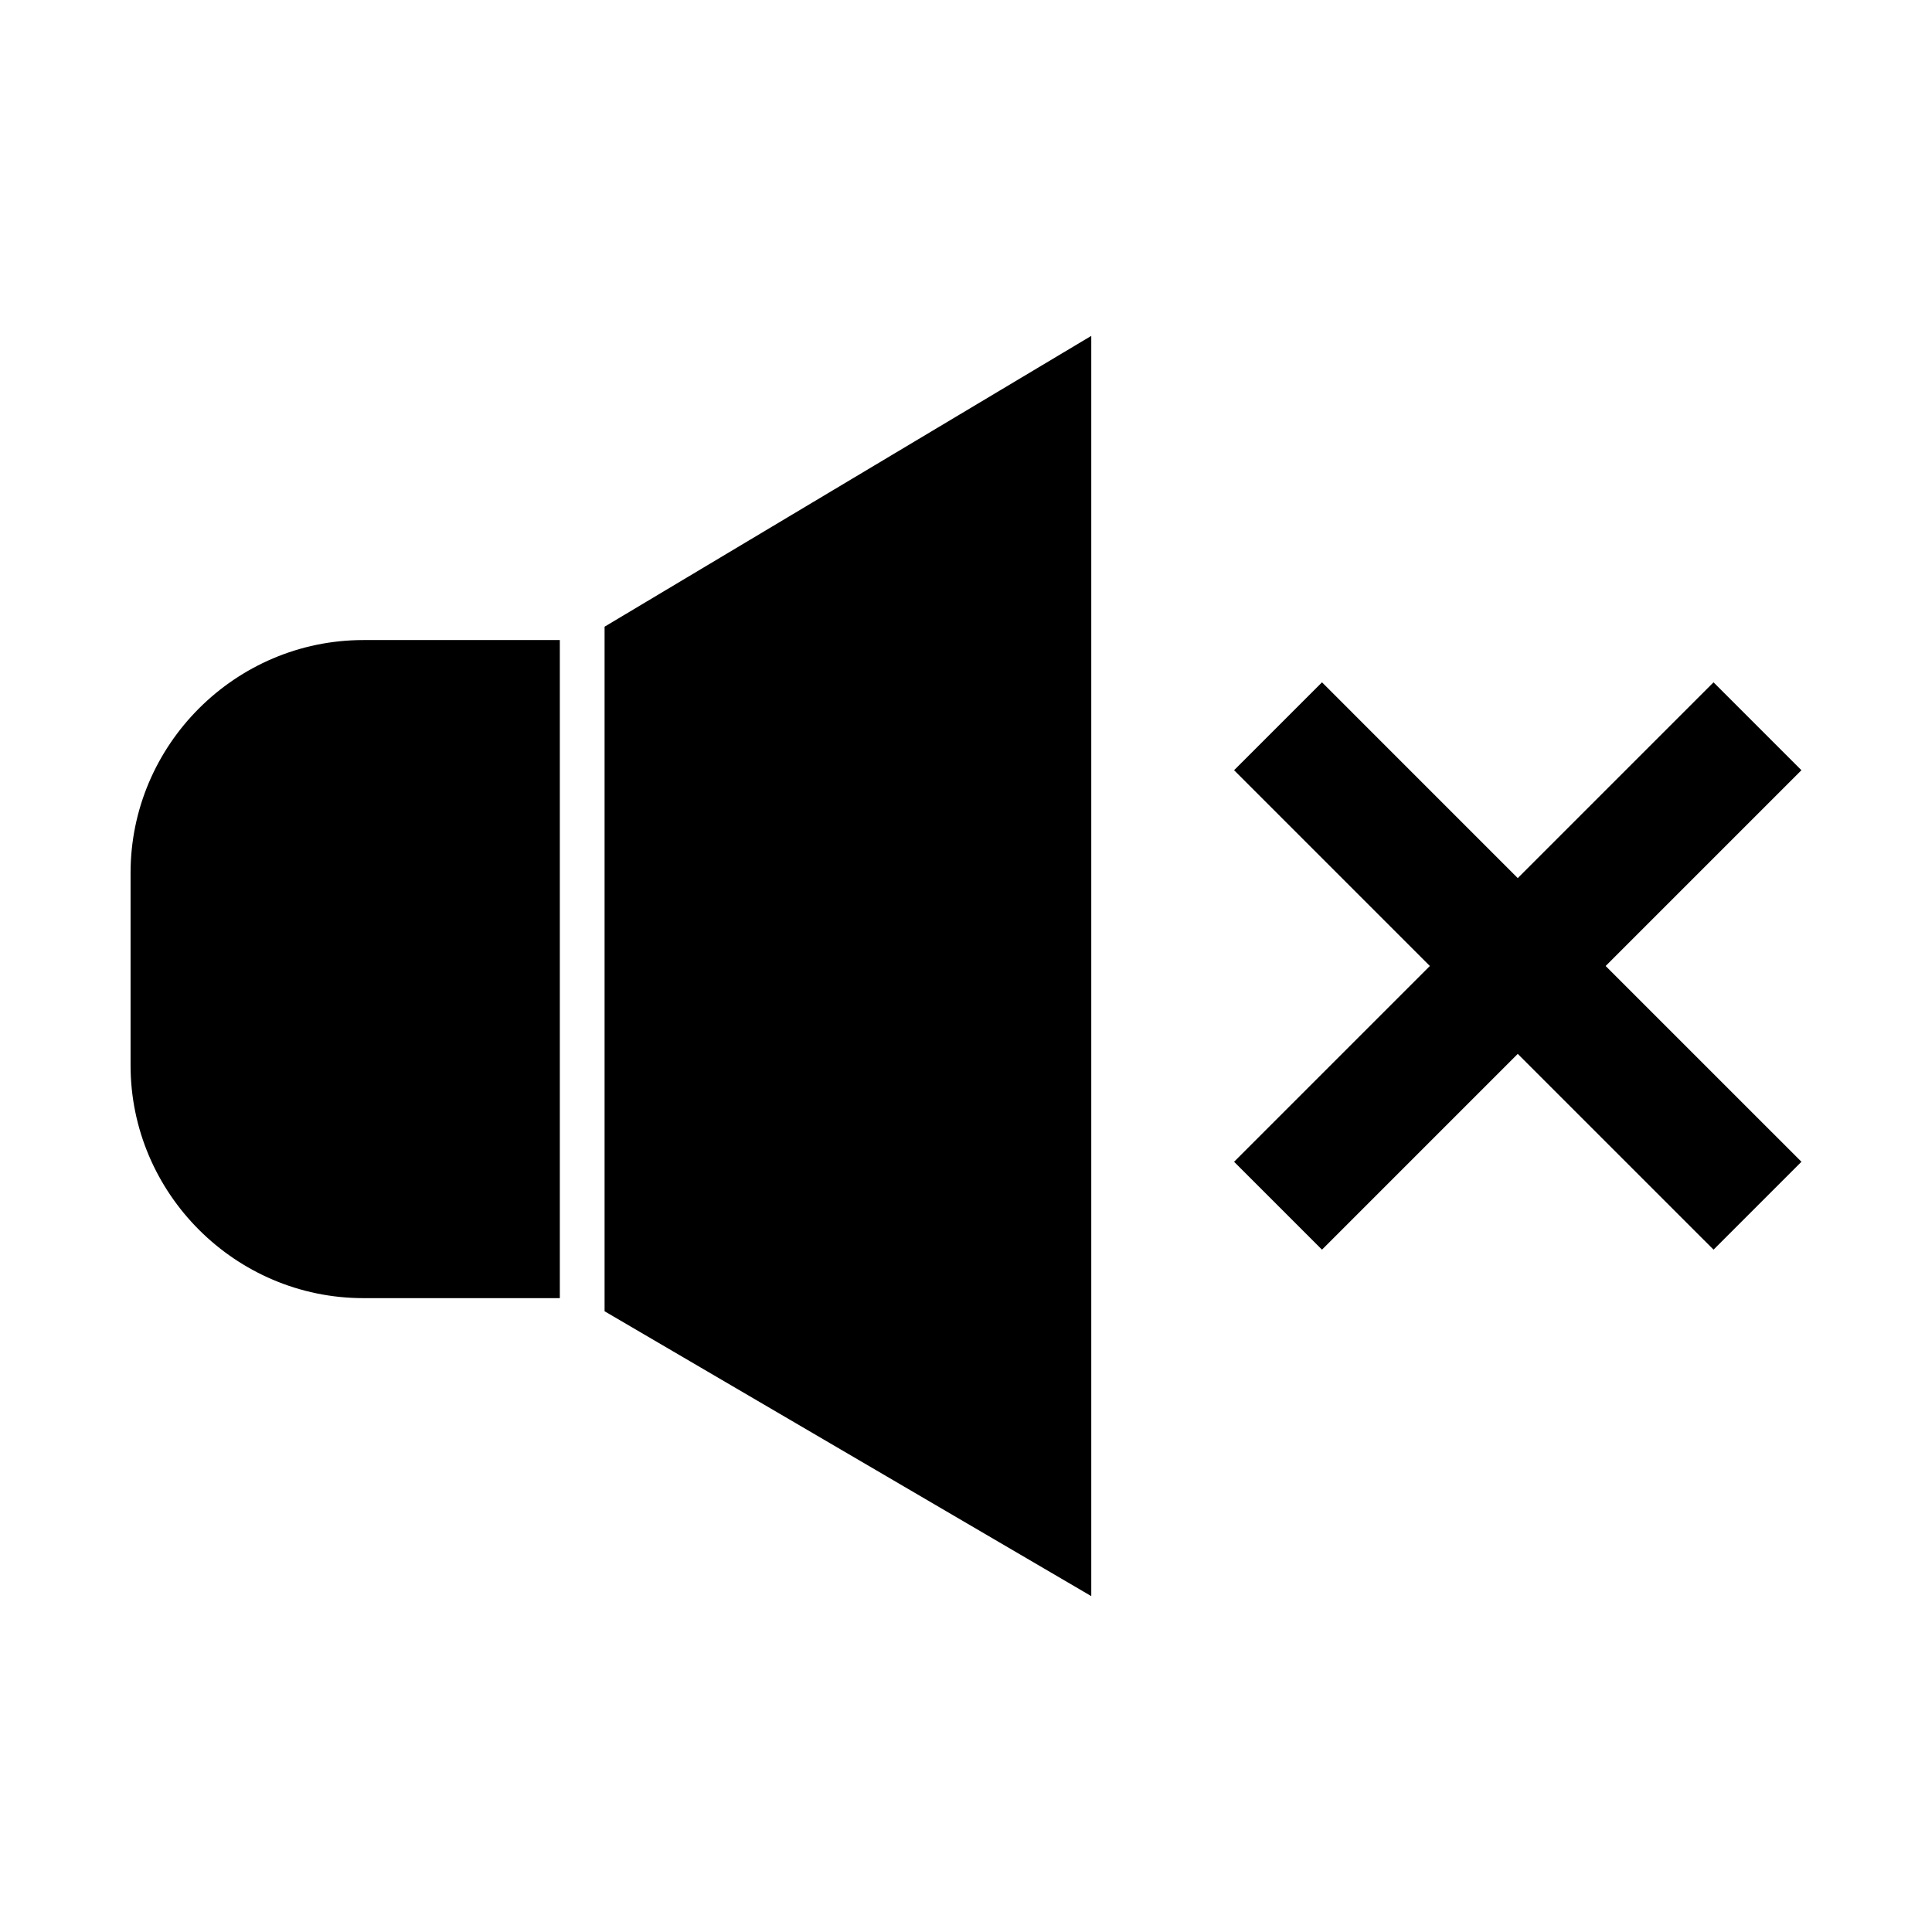
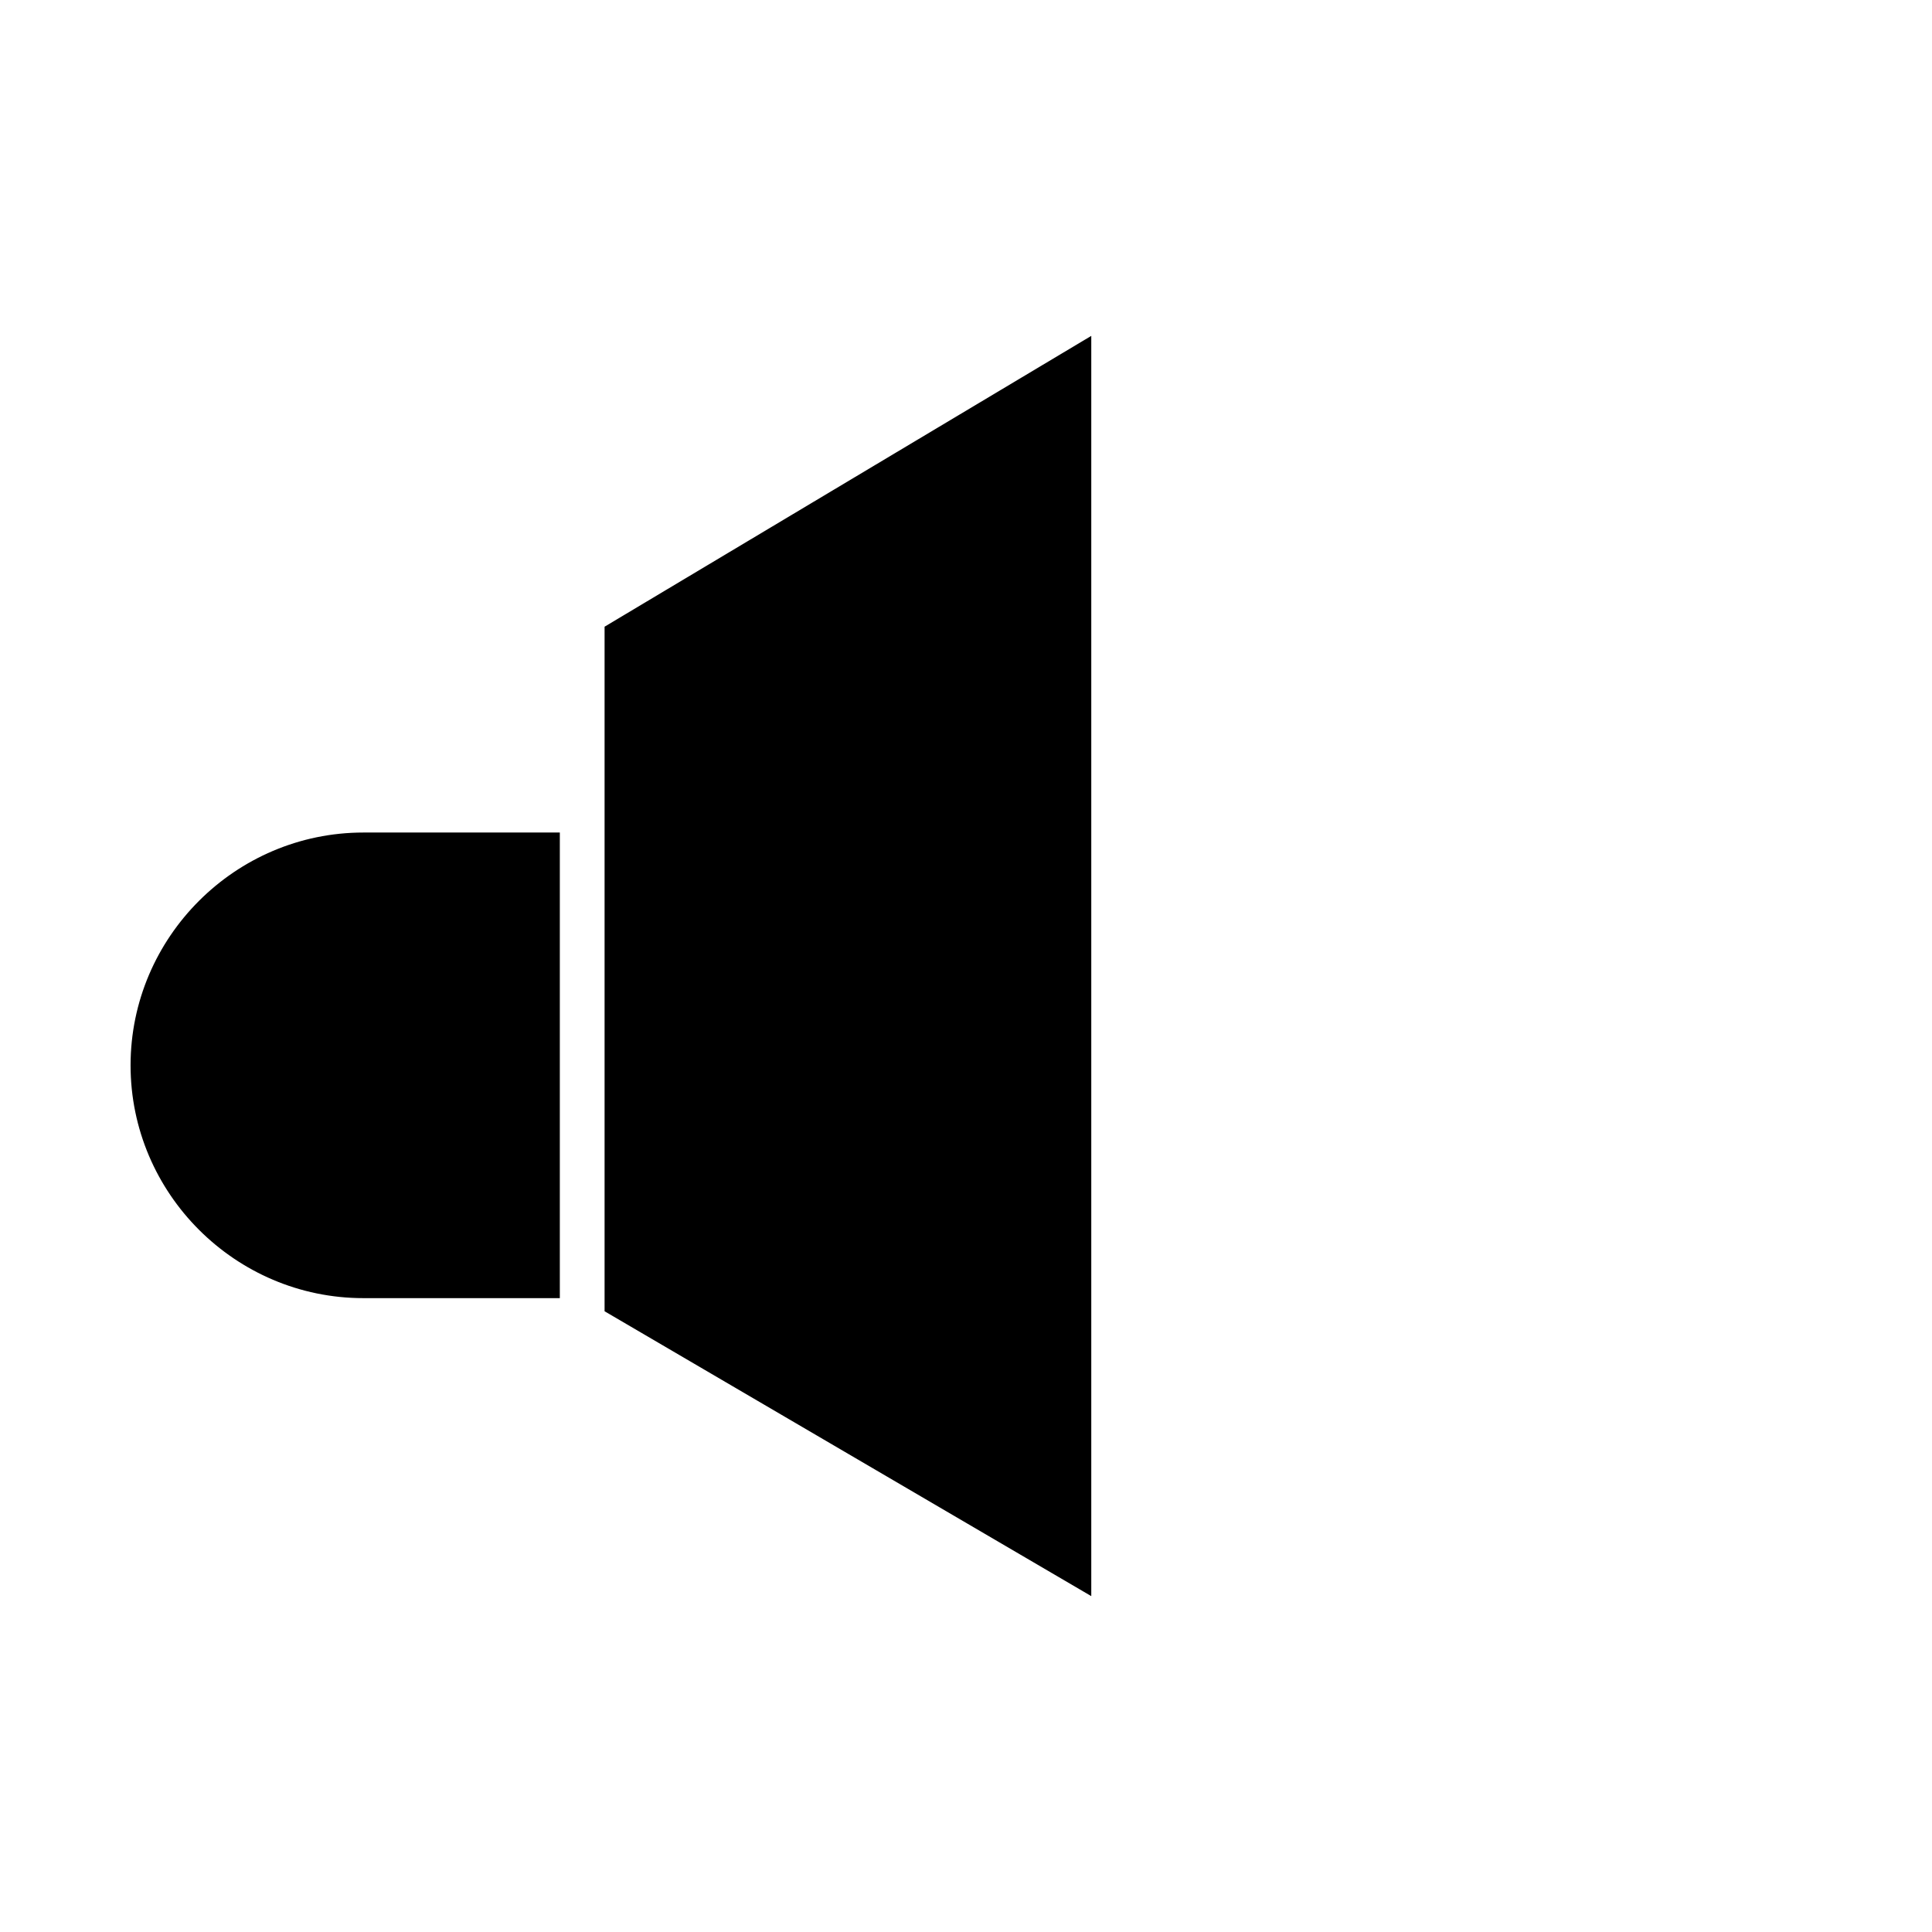
<svg xmlns="http://www.w3.org/2000/svg" fill="#000000" width="800px" height="800px" version="1.1" viewBox="144 144 512 512">
  <g fill-rule="evenodd">
-     <path d="m292.36 488.02h-52.062c-33.934 0-61.695-27.762-61.695-61.695v-51.008c0-33.934 27.762-61.695 61.695-61.695h52.062zm11.859-177.94 128.98-77.07v333.98l-128.98-75.492z" />
-     <path d="m621.4 451.88-23.293 23.293-51.887-51.883-51.879 51.883-23.297-23.293 51.883-51.883-51.883-51.883 23.297-23.293 51.879 51.883 51.883-51.883 23.293 23.293-51.883 51.883z" />
+     <path d="m292.36 488.02h-52.062c-33.934 0-61.695-27.762-61.695-61.695c0-33.934 27.762-61.695 61.695-61.695h52.062zm11.859-177.94 128.98-77.07v333.98l-128.98-75.492z" />
  </g>
</svg>